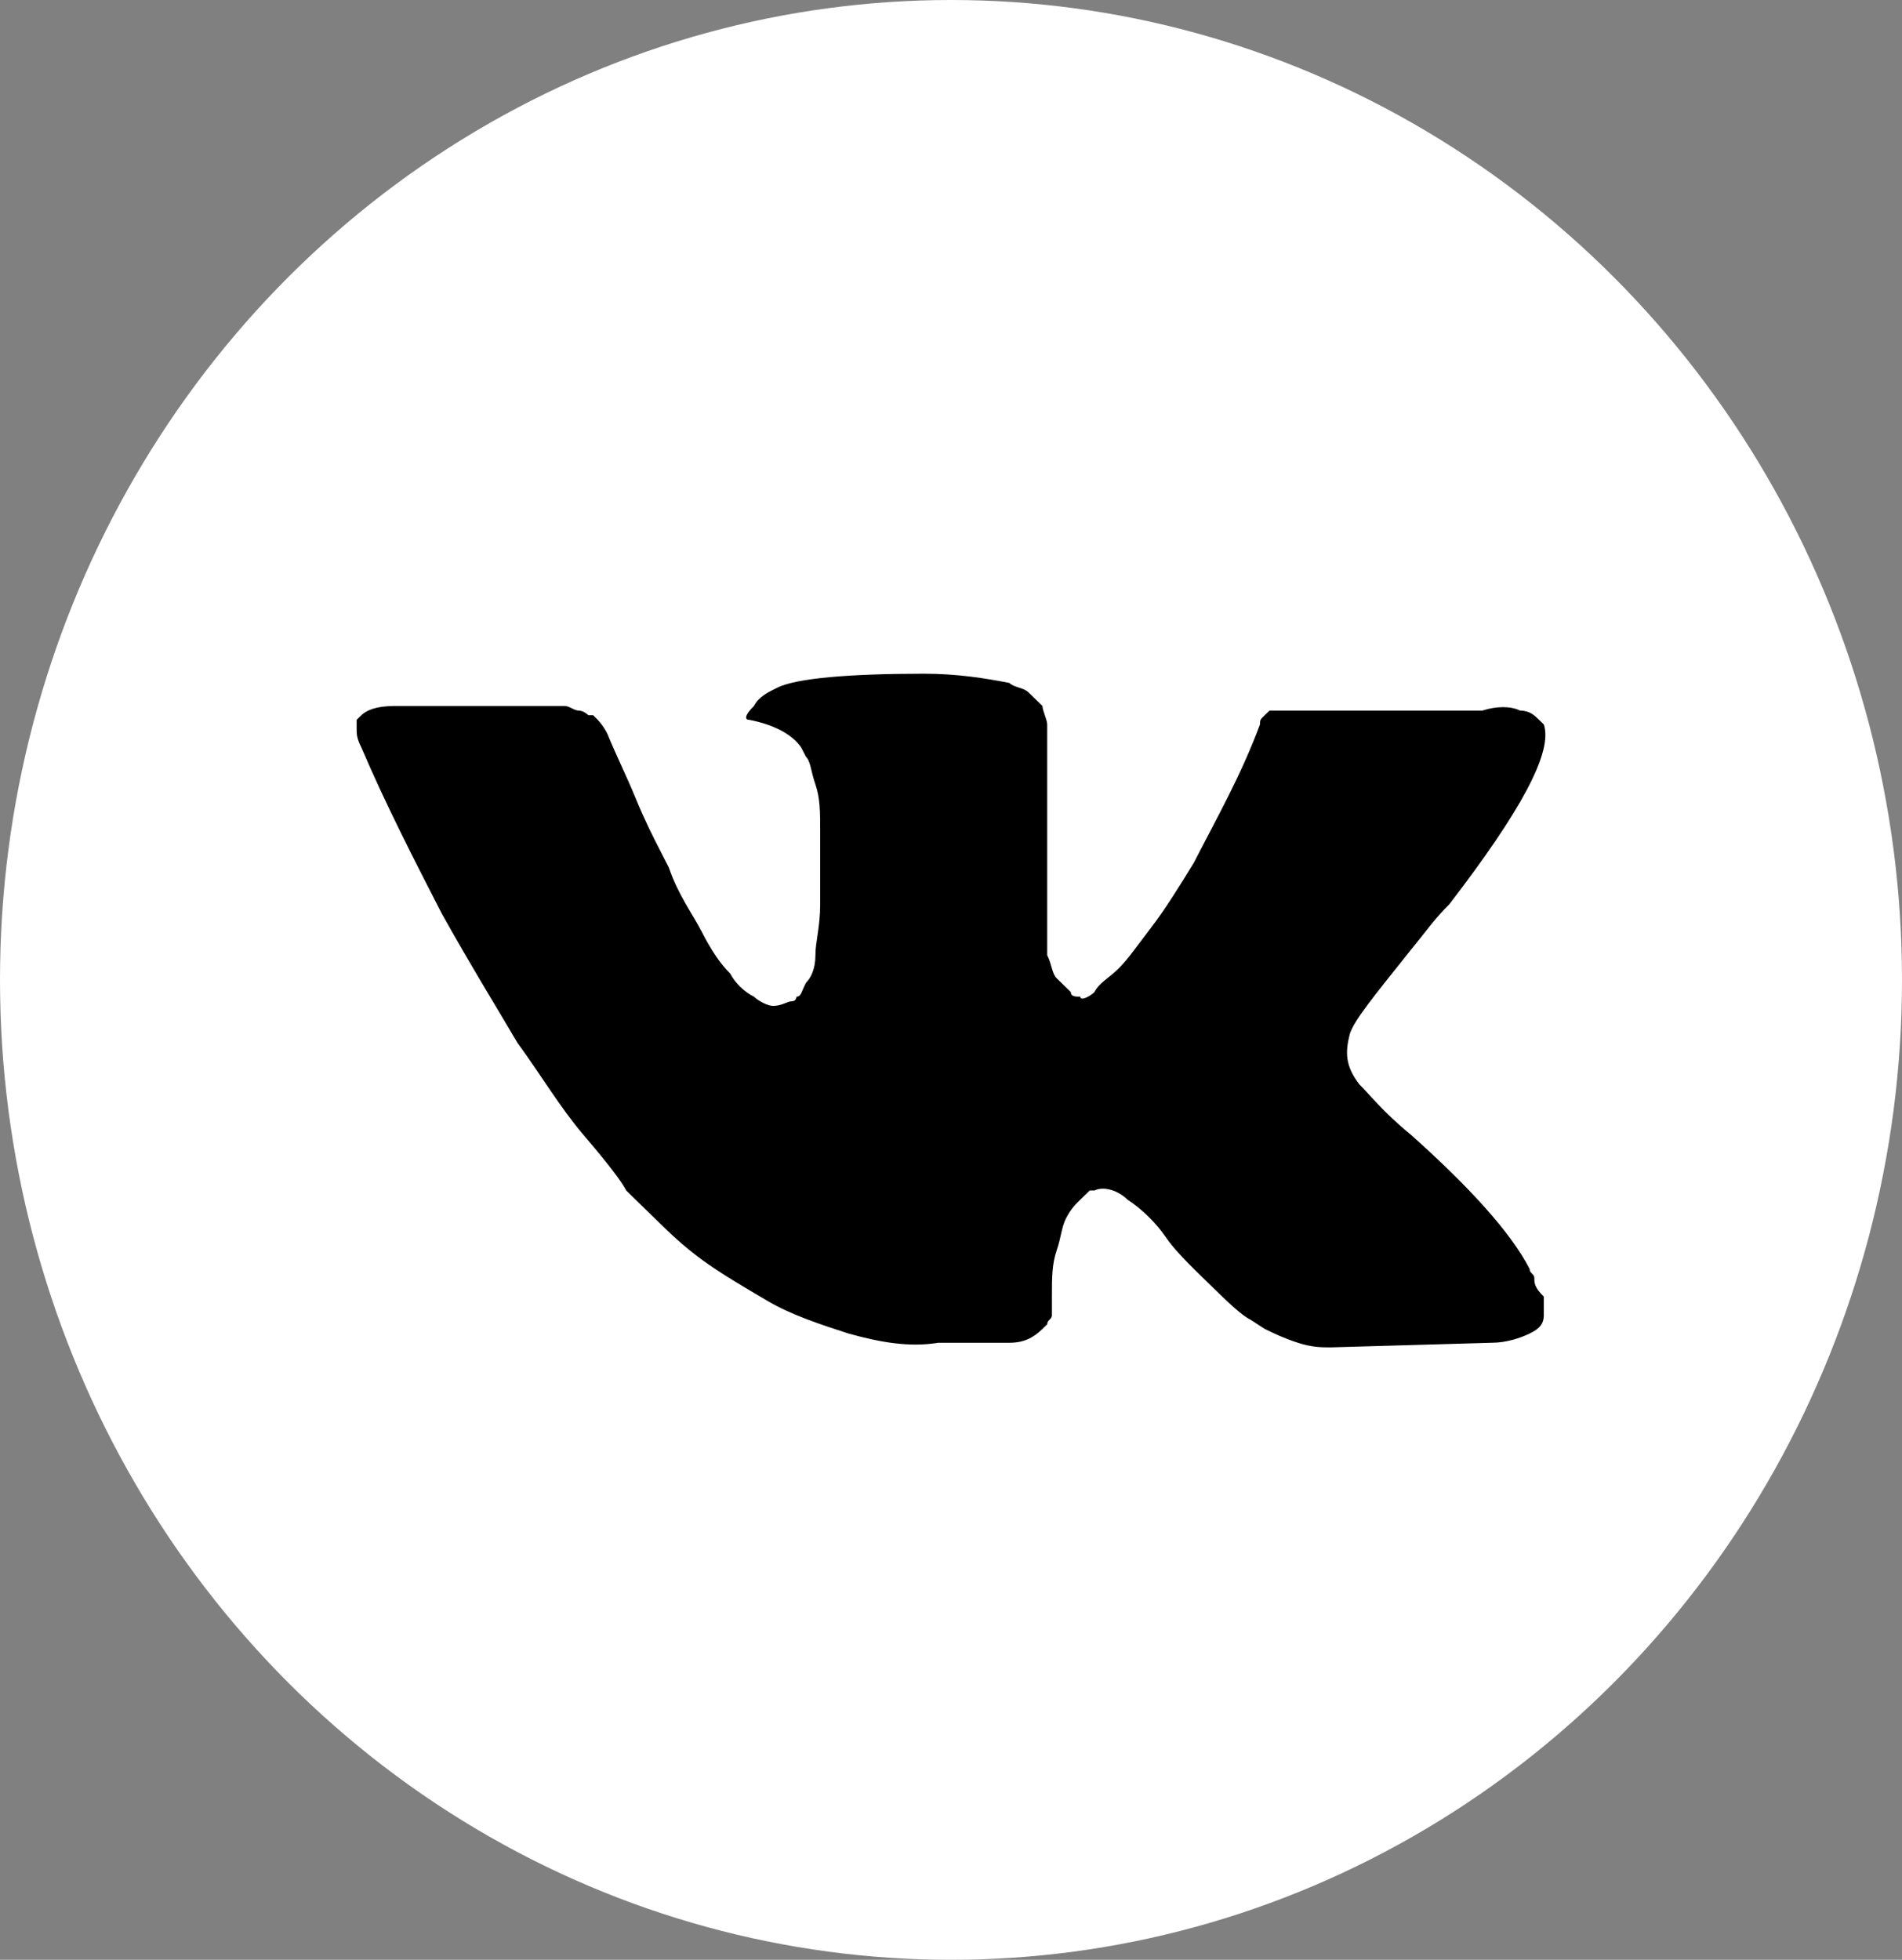
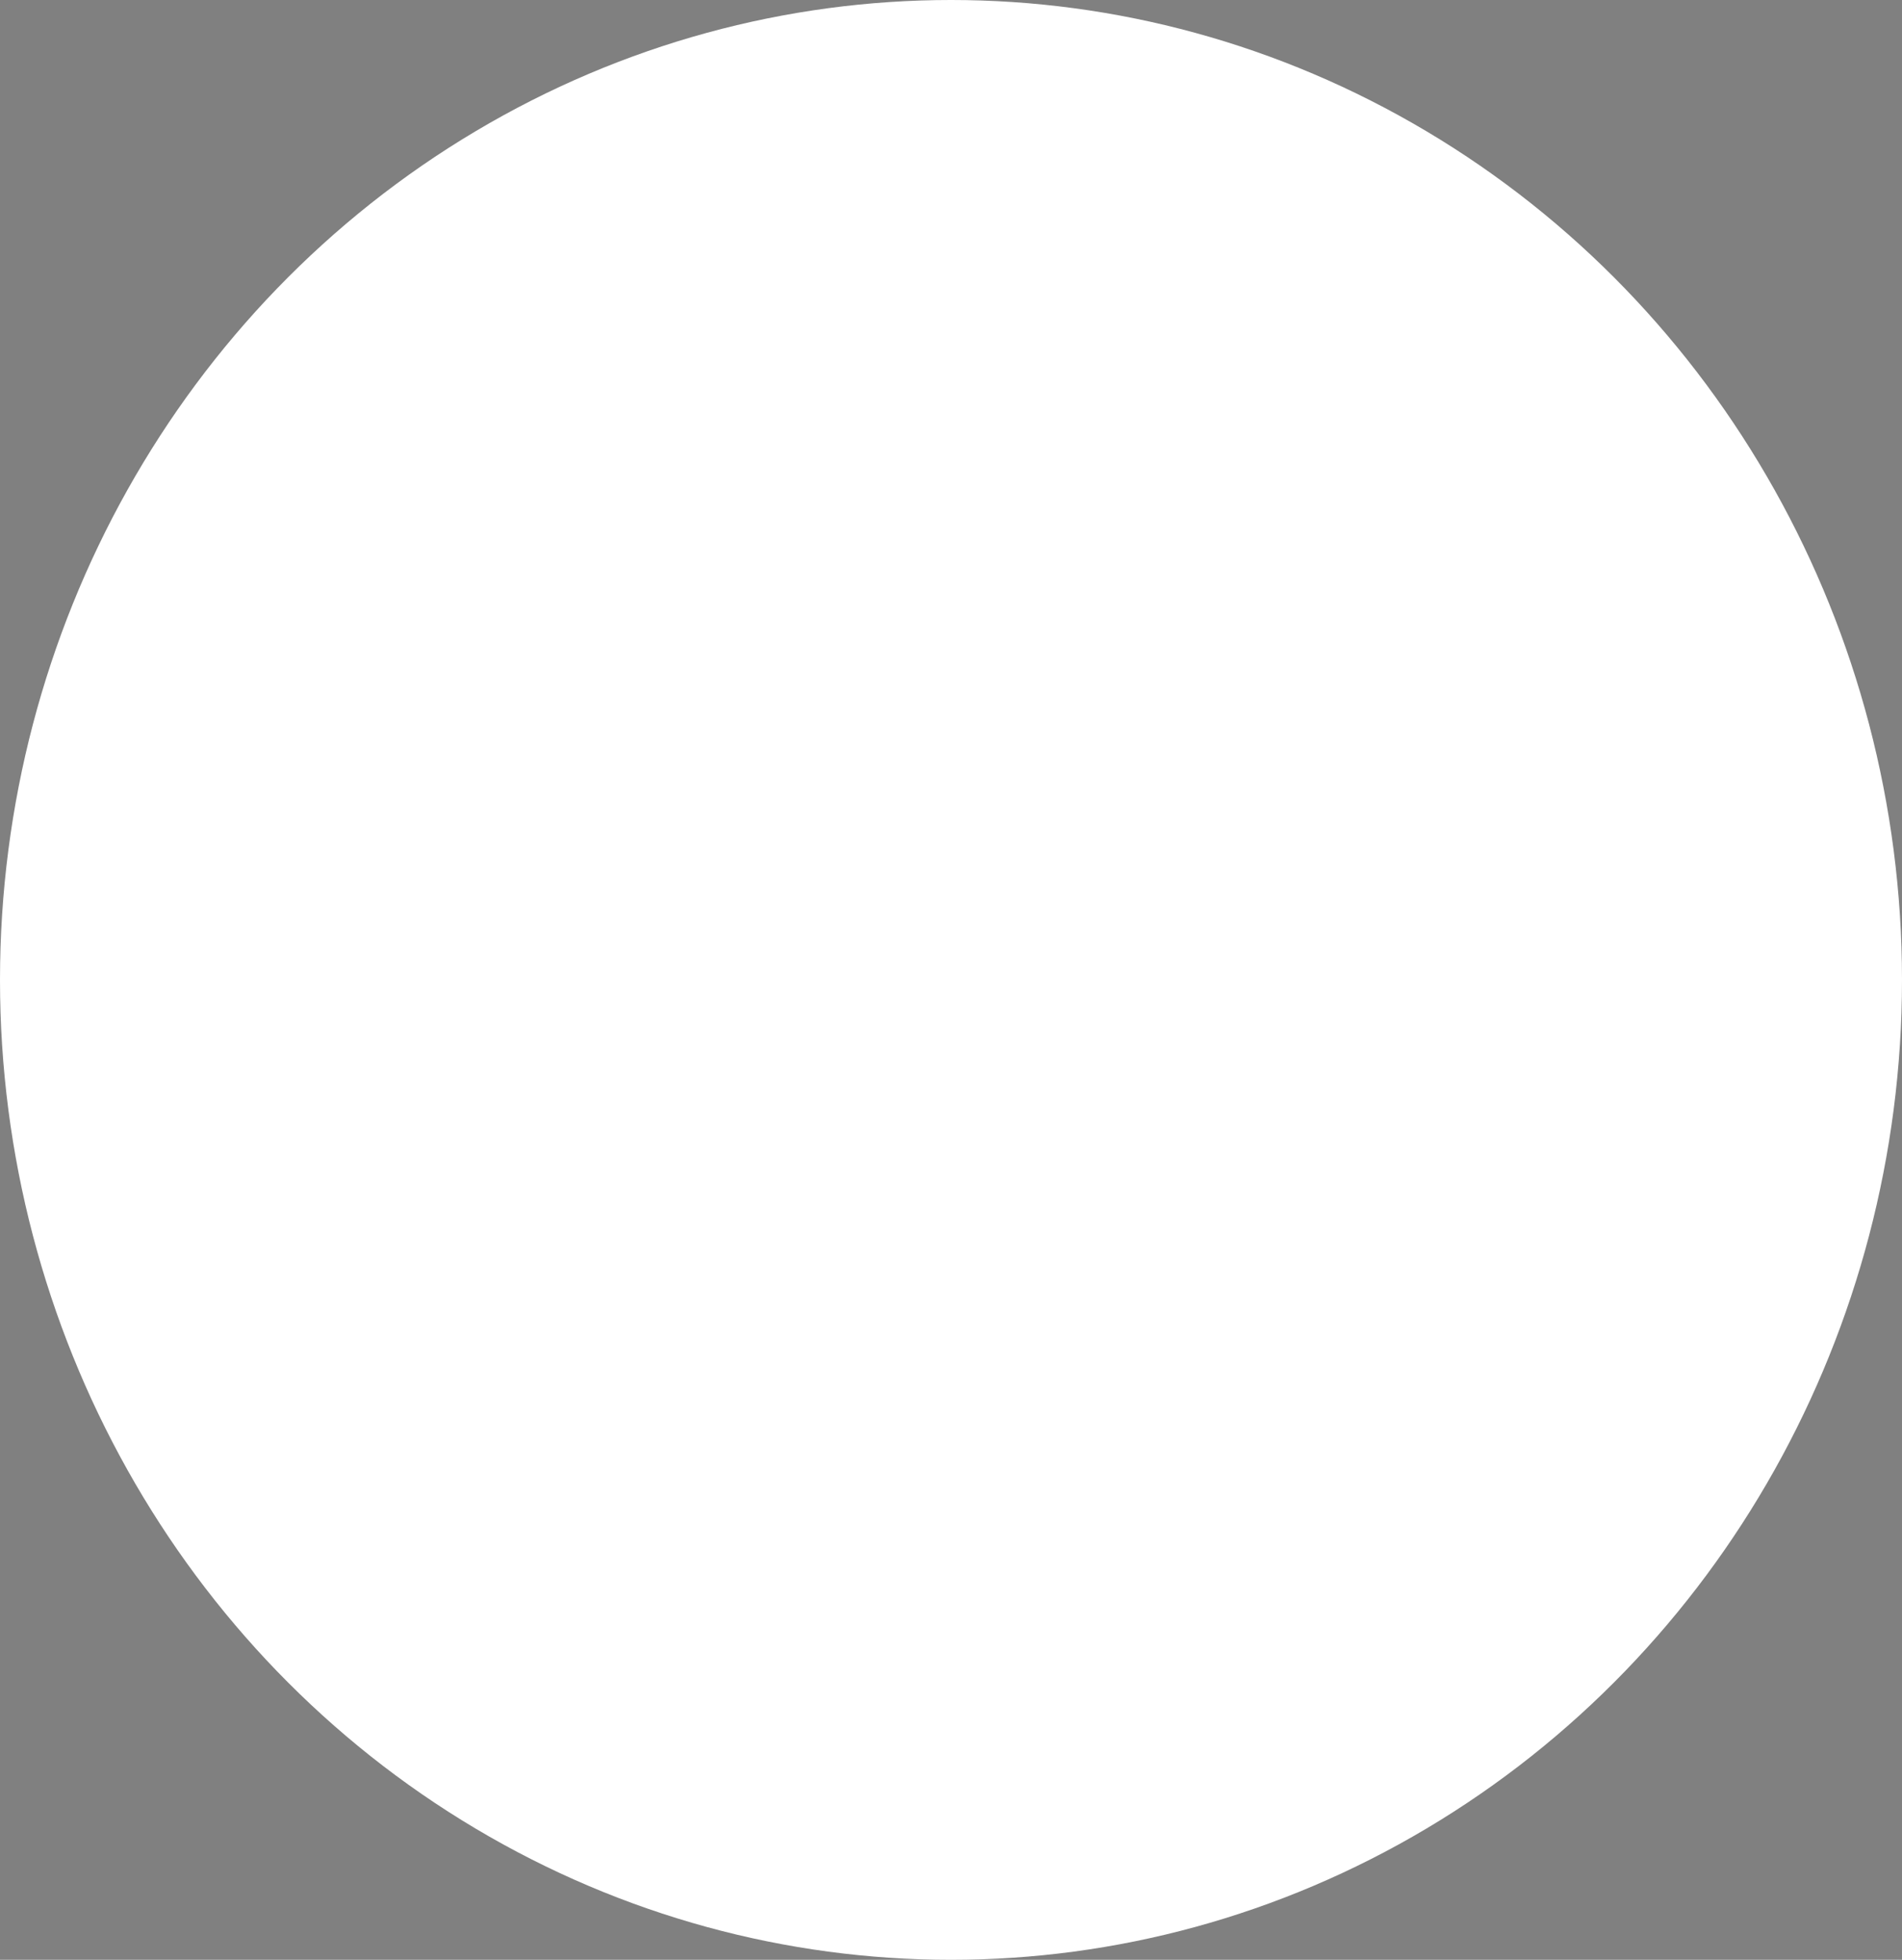
<svg xmlns="http://www.w3.org/2000/svg" width="33" height="34" viewBox="0 0 33 34" fill="none">
  <rect x="0" y="0" width="33" height="34" fill="#808080" stroke="none" />
  <ellipse cx="16.5" cy="17" rx="16.5" ry="17" fill="white" />
-   <path d="M26.621 22.174C26.621 22.094 26.539 22.094 26.539 22.014C26.211 21.374 25.472 20.573 24.487 19.693C23.995 19.292 23.749 18.972 23.585 18.812C23.338 18.492 23.338 18.252 23.421 17.931C23.503 17.691 23.831 17.291 24.405 16.571C24.733 16.17 24.898 15.93 25.144 15.69C26.375 14.089 26.949 13.048 26.785 12.568L26.703 12.488C26.621 12.408 26.539 12.328 26.375 12.328C26.211 12.248 25.964 12.248 25.718 12.328H22.6C22.518 12.328 22.518 12.328 22.354 12.328C22.272 12.328 22.19 12.328 22.19 12.328H22.108H22.026L21.943 12.408C21.861 12.488 21.861 12.488 21.861 12.568C21.533 13.449 21.123 14.169 20.712 14.97C20.466 15.37 20.22 15.77 19.974 16.09C19.728 16.41 19.564 16.651 19.399 16.811C19.235 16.971 19.071 17.051 18.989 17.211C18.907 17.291 18.743 17.371 18.743 17.291C18.661 17.291 18.579 17.291 18.579 17.211C18.497 17.131 18.415 17.051 18.333 16.971C18.251 16.891 18.251 16.731 18.169 16.571C18.169 16.41 18.169 16.25 18.169 16.17C18.169 16.09 18.169 15.85 18.169 15.69C18.169 15.45 18.169 15.29 18.169 15.21C18.169 14.97 18.169 14.649 18.169 14.329C18.169 14.009 18.169 13.769 18.169 13.609C18.169 13.449 18.169 13.209 18.169 13.048C18.169 12.808 18.169 12.648 18.169 12.568C18.169 12.488 18.087 12.328 18.087 12.248C18.004 12.168 17.922 12.088 17.84 12.008C17.758 11.928 17.594 11.928 17.512 11.848C17.102 11.768 16.609 11.688 16.035 11.688C14.722 11.688 13.819 11.768 13.491 11.928C13.327 12.008 13.163 12.088 13.081 12.248C12.917 12.408 12.917 12.488 12.999 12.488C13.409 12.568 13.737 12.728 13.901 12.968L13.983 13.128C14.066 13.209 14.065 13.369 14.148 13.609C14.23 13.849 14.23 14.089 14.23 14.409C14.23 14.89 14.23 15.37 14.23 15.69C14.23 16.09 14.148 16.331 14.148 16.571C14.148 16.811 14.066 16.971 13.983 17.051C13.901 17.211 13.901 17.291 13.819 17.291C13.819 17.291 13.819 17.371 13.737 17.371C13.655 17.371 13.573 17.451 13.409 17.451C13.327 17.451 13.163 17.371 13.081 17.291C12.917 17.211 12.752 17.051 12.67 16.891C12.506 16.731 12.342 16.491 12.178 16.17C12.014 15.85 11.768 15.53 11.604 15.05L11.44 14.729C11.357 14.569 11.193 14.249 11.029 13.849C10.865 13.449 10.701 13.128 10.537 12.728C10.455 12.568 10.373 12.488 10.291 12.408H10.209C10.209 12.408 10.127 12.328 10.044 12.328C9.962 12.328 9.88 12.248 9.798 12.248H6.844C6.516 12.248 6.352 12.328 6.27 12.408L6.188 12.488C6.188 12.488 6.188 12.568 6.188 12.648C6.188 12.728 6.188 12.808 6.27 12.968C6.68 13.929 7.172 14.89 7.665 15.85C8.157 16.731 8.649 17.531 8.978 18.092C9.388 18.652 9.716 19.212 10.127 19.693C10.537 20.173 10.783 20.493 10.865 20.653C11.029 20.813 11.111 20.893 11.193 20.974L11.44 21.214C11.604 21.374 11.85 21.614 12.178 21.854C12.506 22.094 12.917 22.334 13.327 22.575C13.737 22.815 14.23 22.975 14.722 23.135C15.296 23.295 15.789 23.375 16.281 23.295H17.512C17.758 23.295 17.922 23.215 18.087 23.055L18.169 22.975C18.169 22.895 18.251 22.895 18.251 22.815C18.251 22.735 18.251 22.654 18.251 22.494C18.251 22.174 18.251 21.934 18.333 21.694C18.415 21.454 18.415 21.294 18.497 21.134C18.579 20.974 18.661 20.893 18.743 20.813C18.825 20.733 18.907 20.653 18.907 20.653H18.989C19.153 20.573 19.399 20.653 19.564 20.813C19.81 20.974 20.056 21.214 20.22 21.454C20.384 21.694 20.63 21.934 20.959 22.254C21.287 22.575 21.533 22.815 21.697 22.895L21.943 23.055C22.108 23.135 22.272 23.215 22.518 23.295C22.764 23.375 22.928 23.375 23.092 23.375L25.882 23.295C26.129 23.295 26.375 23.215 26.539 23.135C26.703 23.055 26.785 22.975 26.785 22.815C26.785 22.735 26.785 22.575 26.785 22.494C26.621 22.334 26.621 22.254 26.621 22.174Z" fill="black" />
</svg>